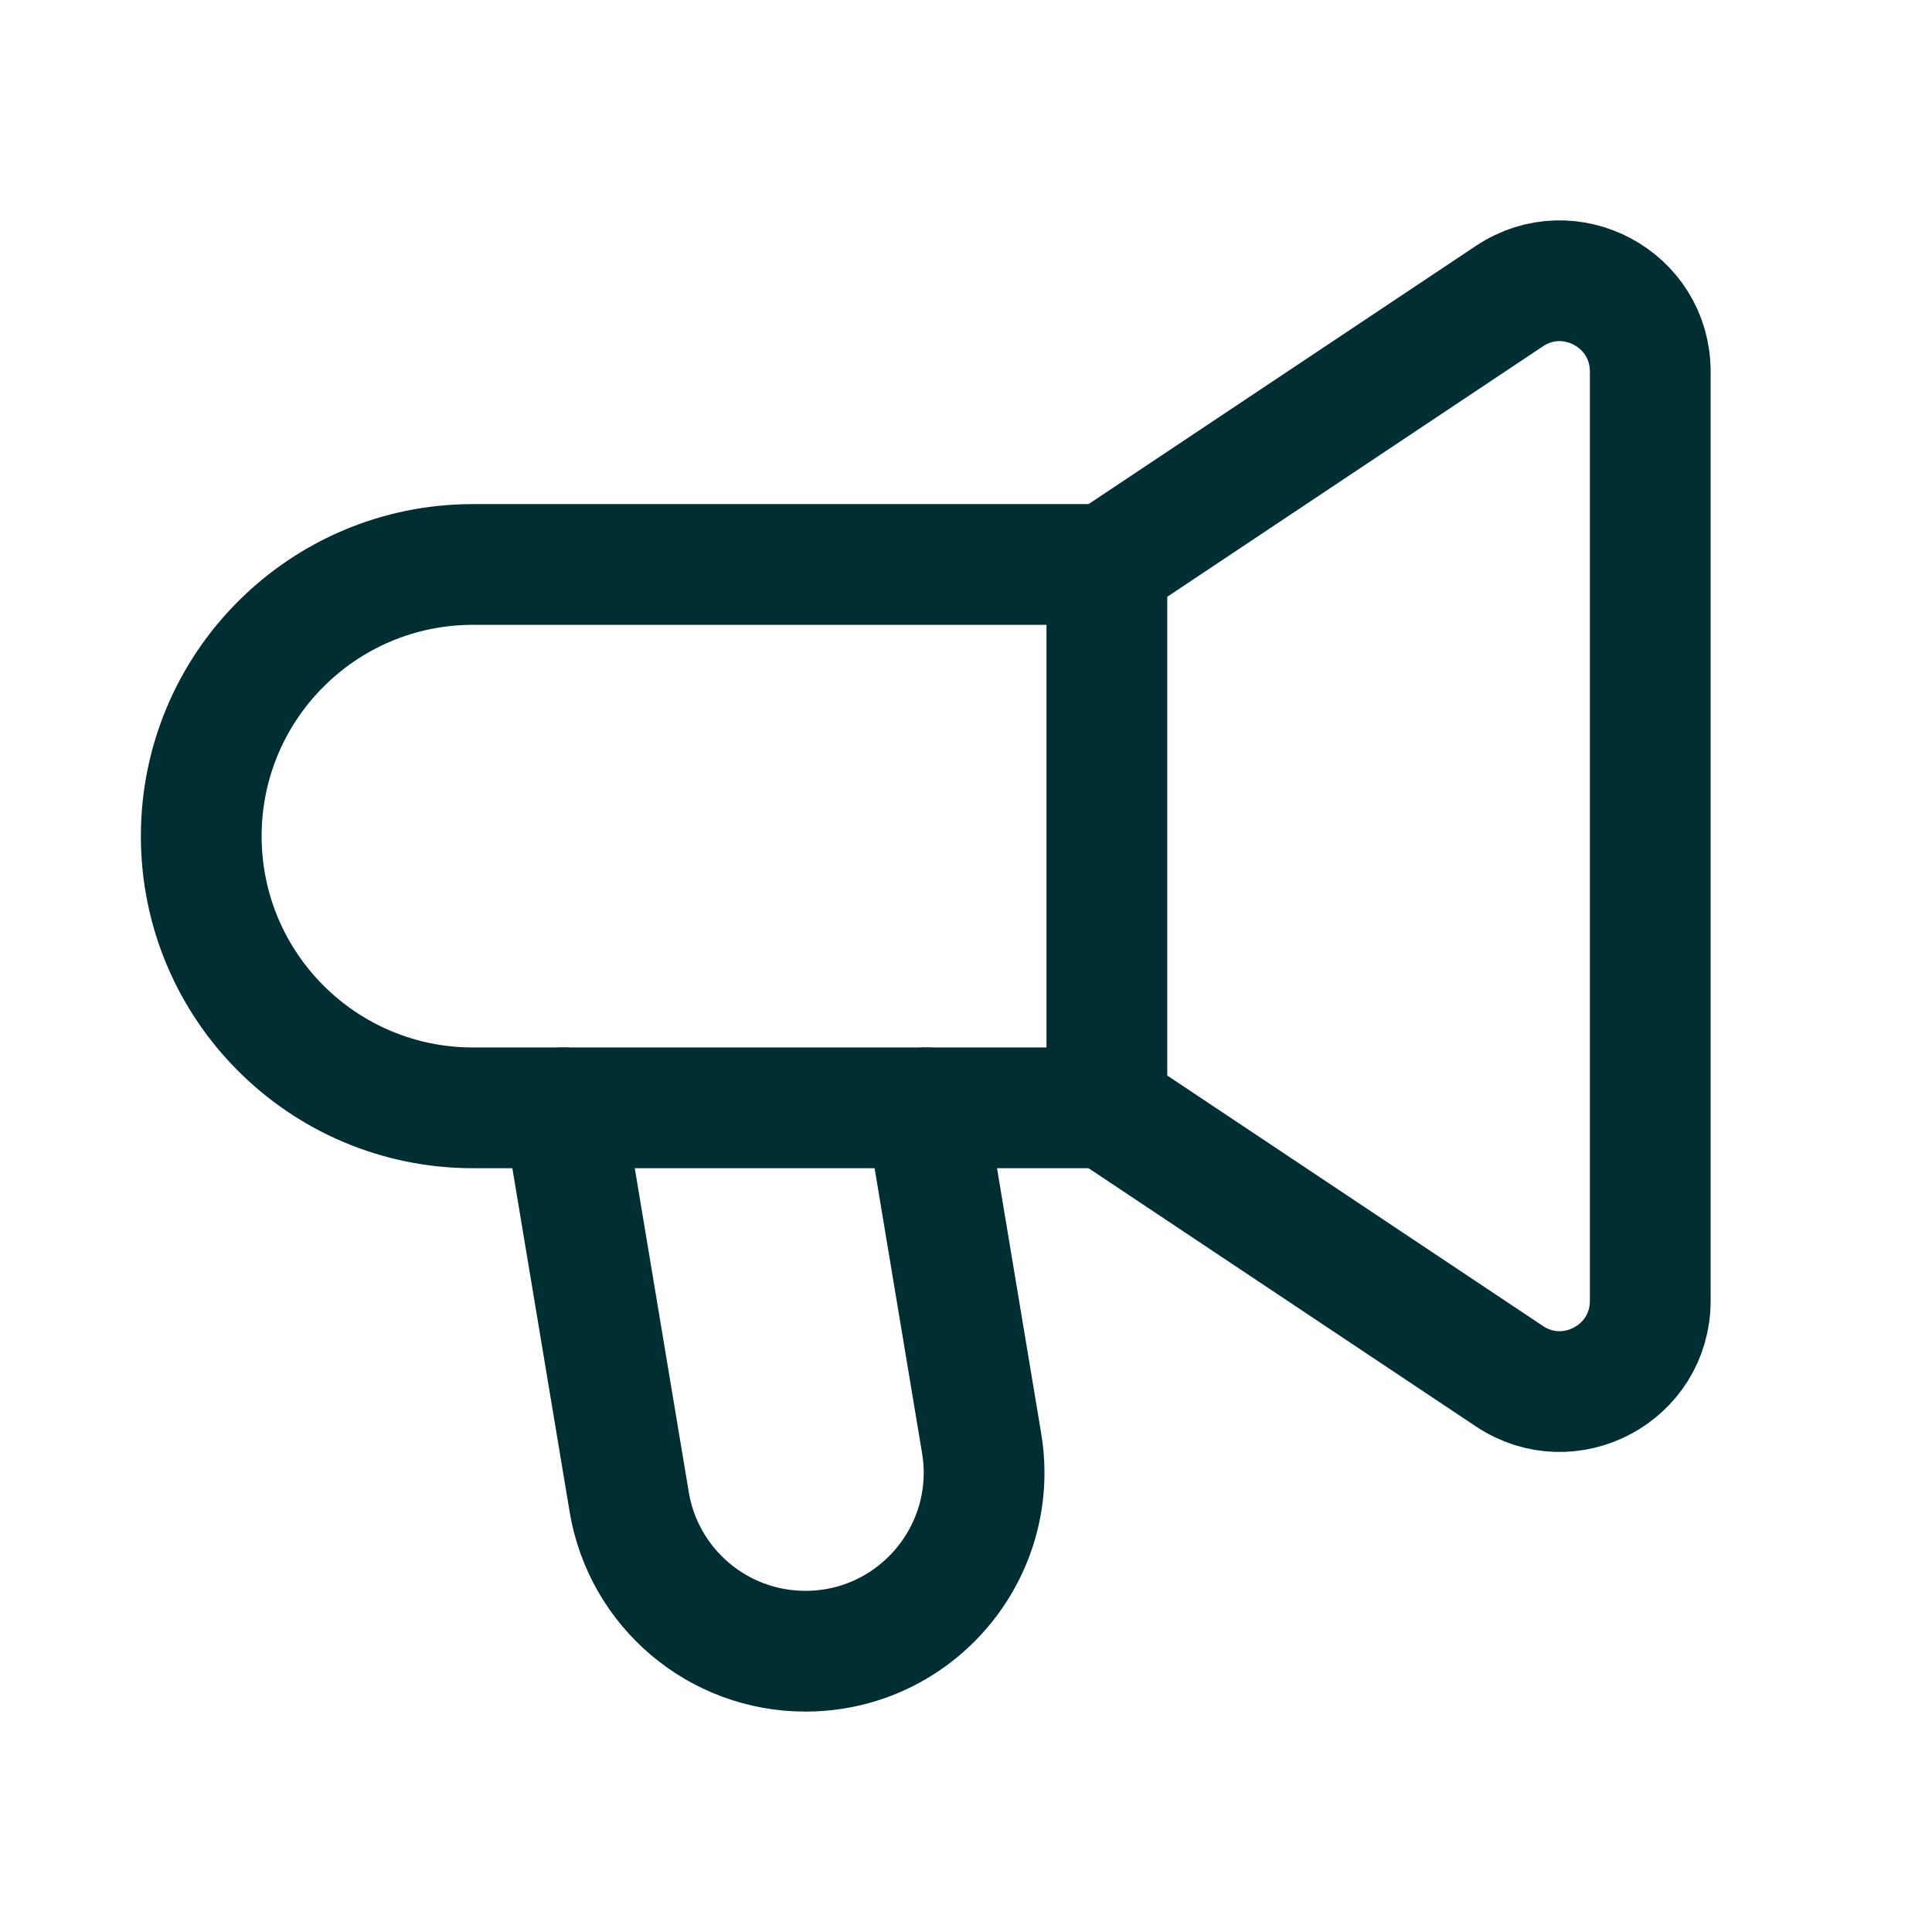
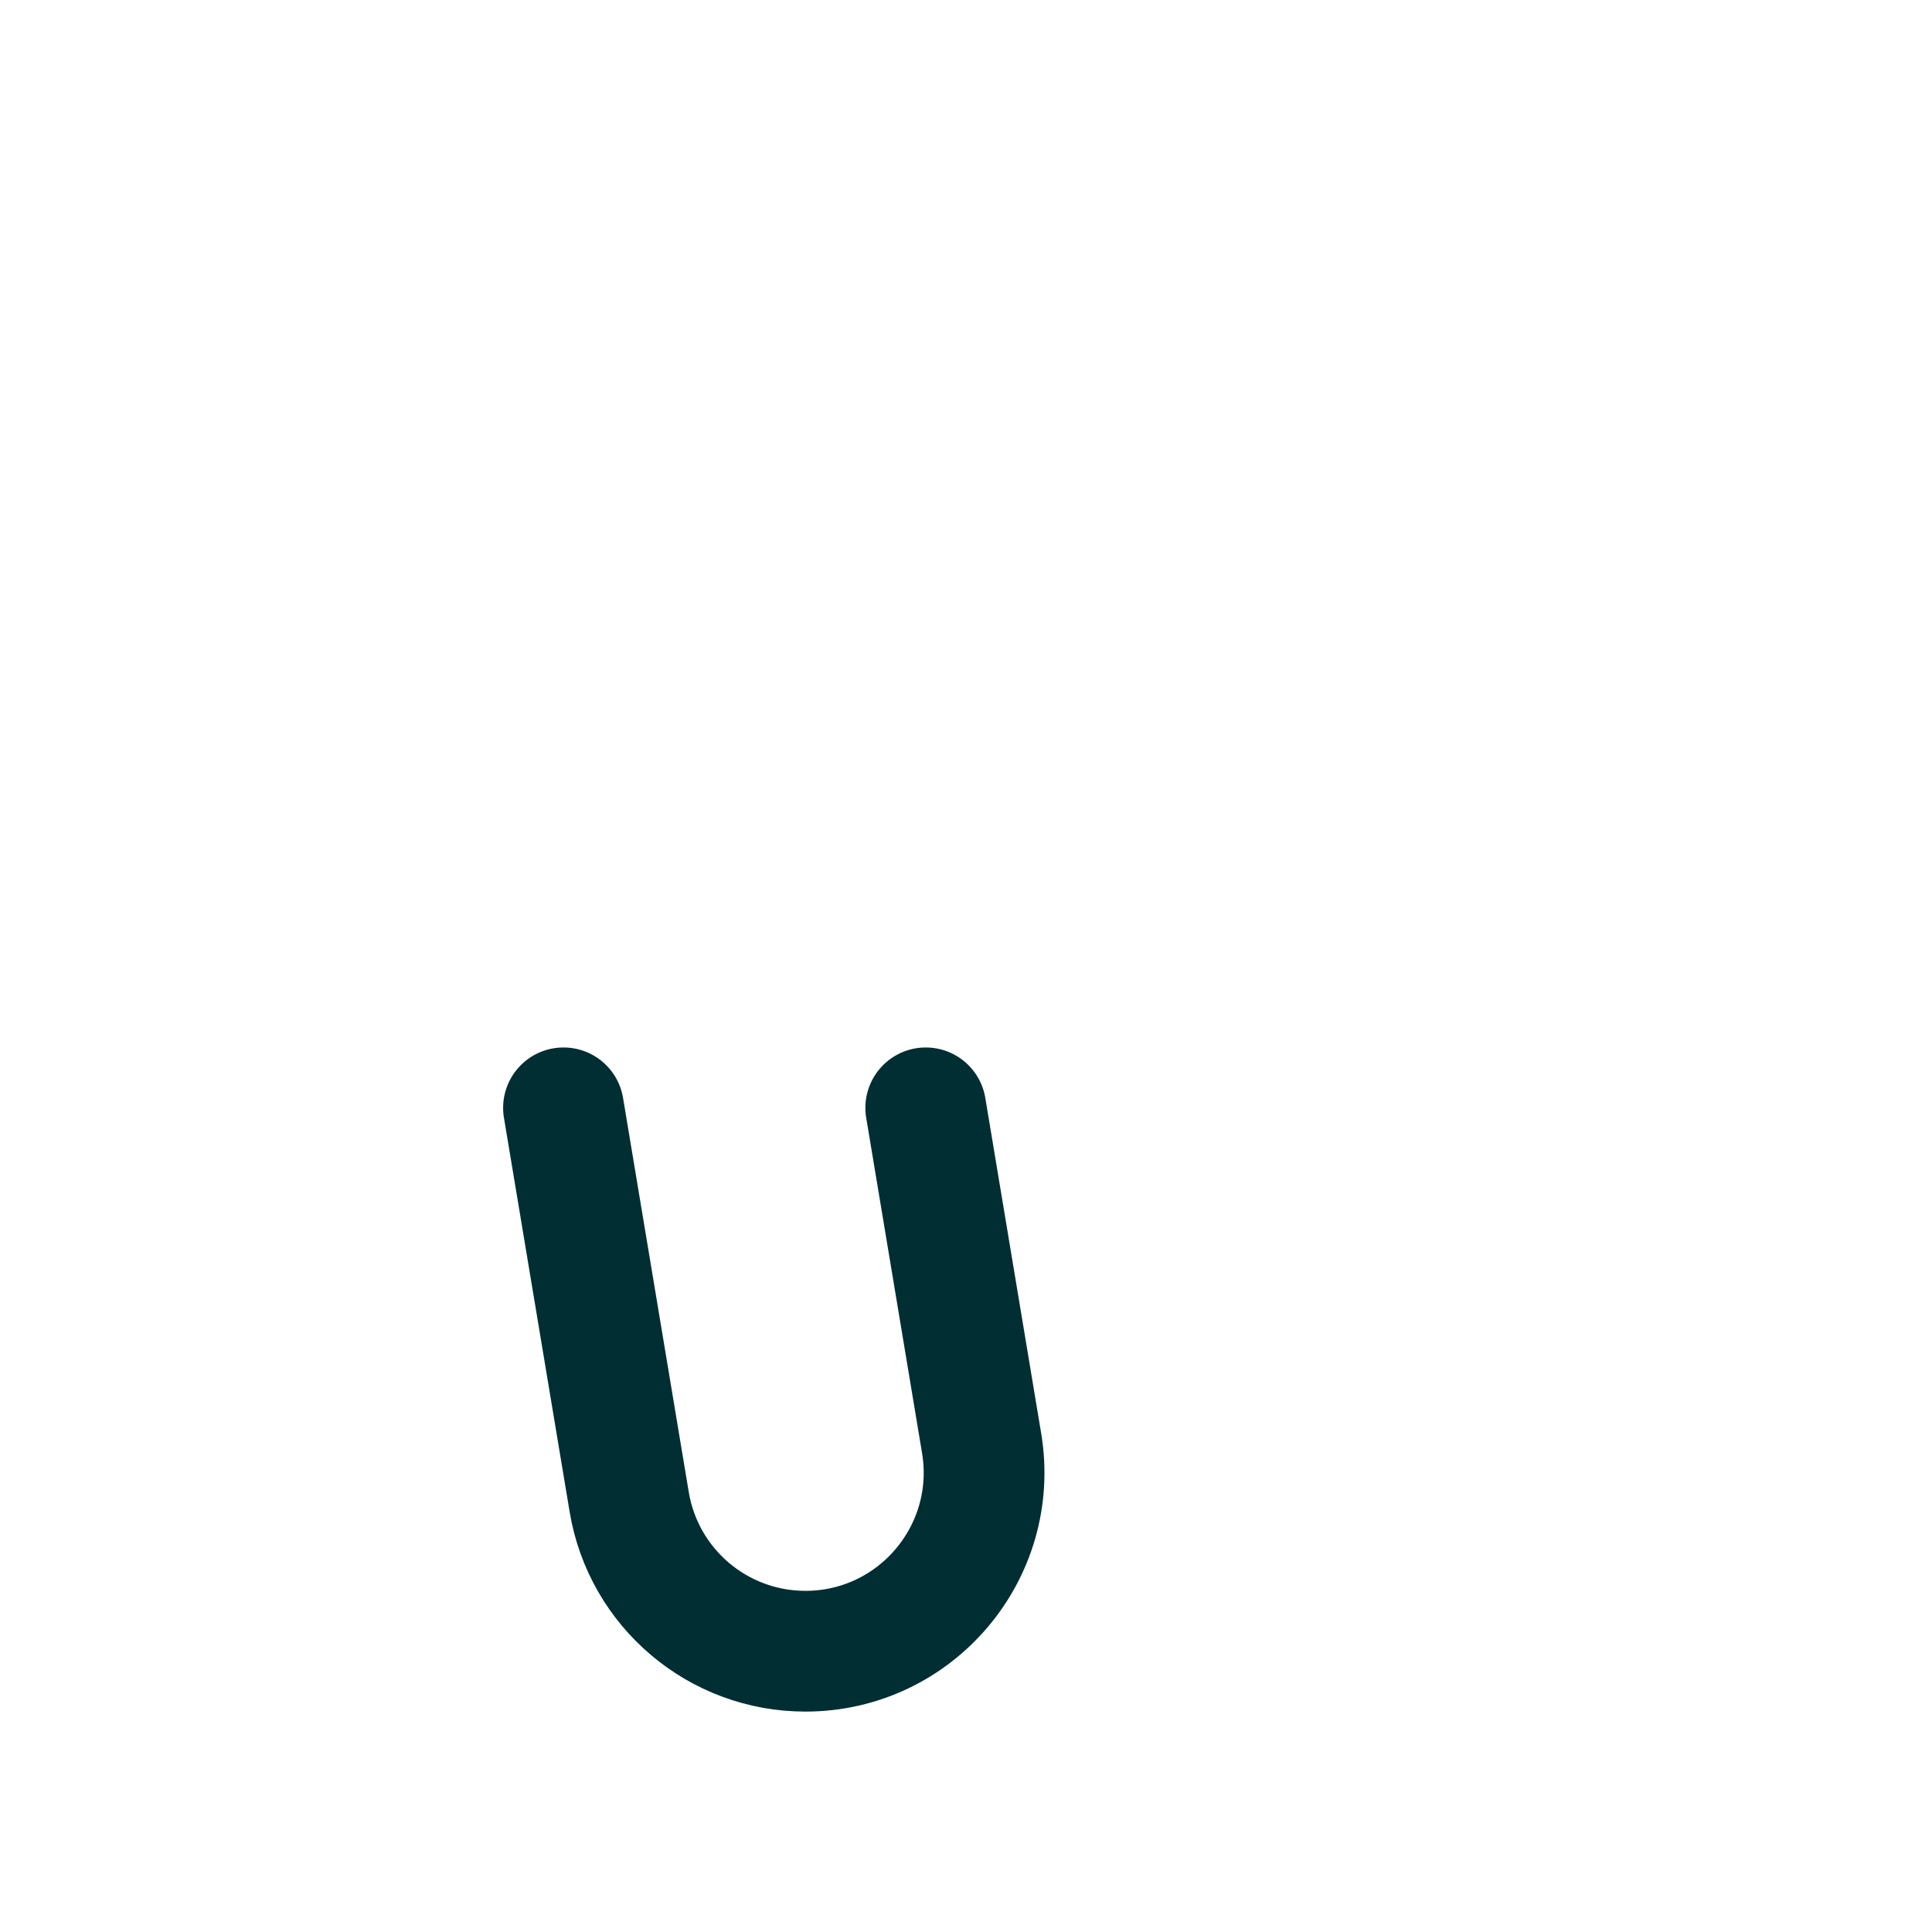
<svg xmlns="http://www.w3.org/2000/svg" width="24" height="24" viewBox="0 0 24 24" fill="none">
  <path d="M11.5 13.762L12.194 17.928C12.419 19.281 11.376 20.512 10.005 20.512V20.512C8.92 20.512 7.994 19.728 7.816 18.657L7 13.762" stroke="#002E33" stroke-width="1.5" stroke-linecap="round" stroke-linejoin="round" />
-   <path d="M13.75 13.762H5.875C4.011 13.762 2.5 12.251 2.5 10.387V10.387C2.5 8.523 4.011 7.012 5.875 7.012H13.75" stroke="#002E33" stroke-width="1.5" stroke-linecap="round" stroke-linejoin="round" />
-   <path d="M13.75 7.012L18.751 3.678C19.499 3.18 20.5 3.716 20.5 4.615V16.16C20.5 17.059 19.499 17.594 18.751 17.096L13.75 13.762" stroke="#002E33" stroke-width="1.5" stroke-linecap="round" stroke-linejoin="round" />
-   <path d="M13.75 13.76V7.01" stroke="#002E33" stroke-width="1.5" stroke-linecap="round" stroke-linejoin="round" />
</svg>